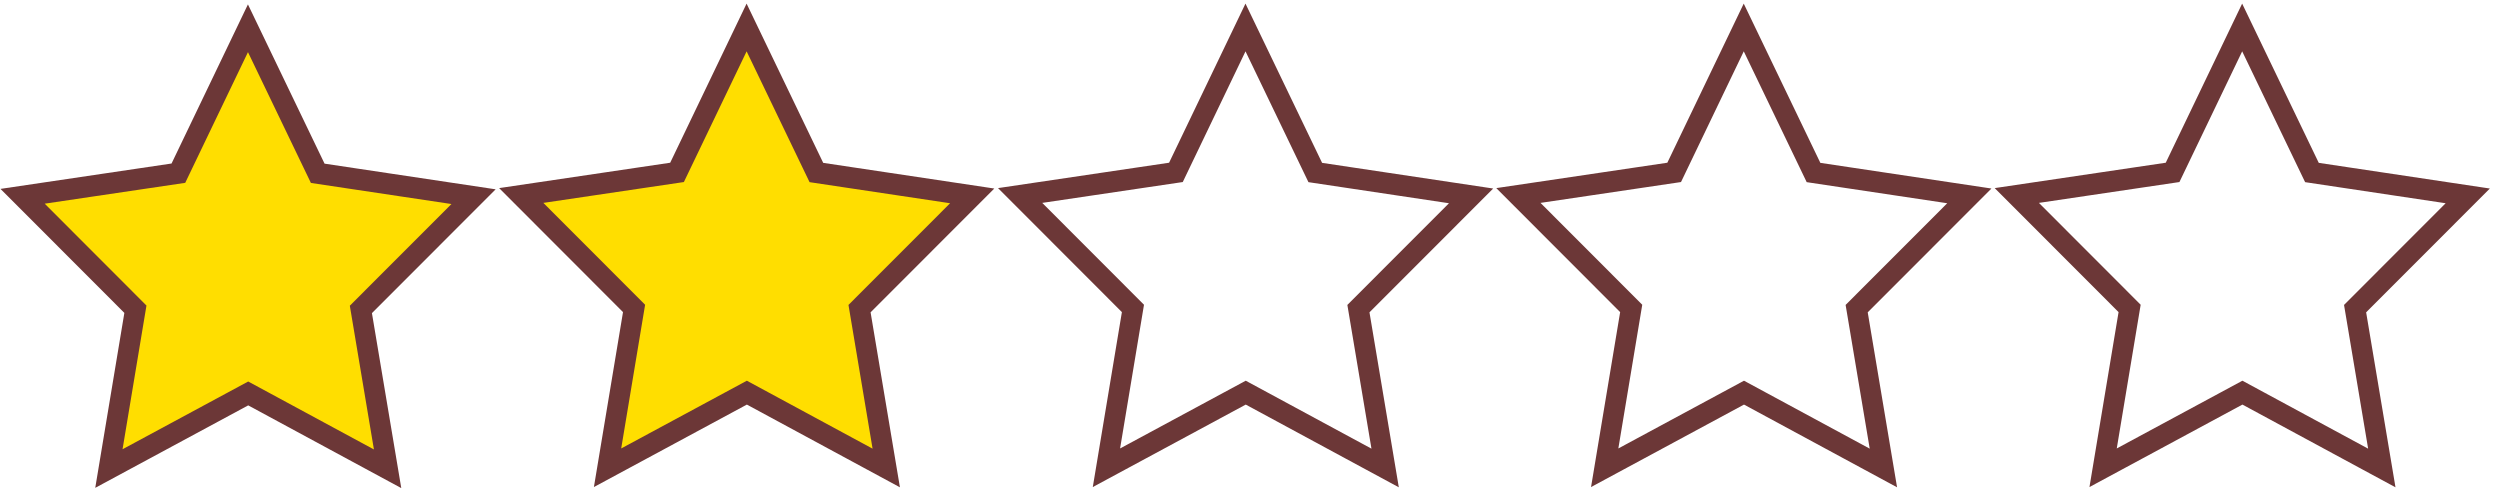
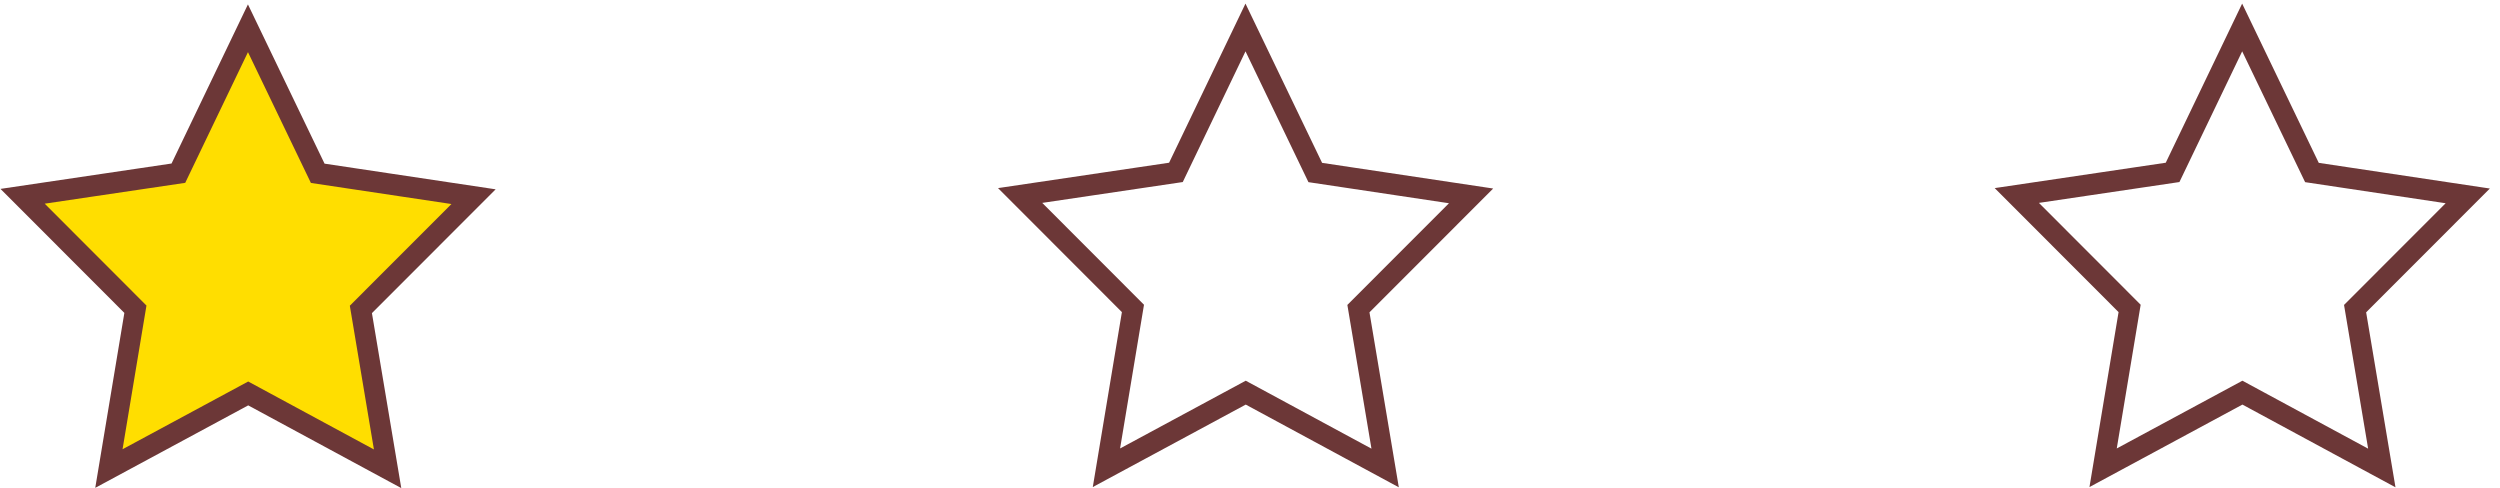
<svg xmlns="http://www.w3.org/2000/svg" width="256mm" height="50mm" viewBox="0 0 256 50" version="1.1" id="svg8">
  <defs id="defs2" />
  <g id="layer1">
    <path style="fill:#ffde00;fill-opacity:1;fill-rule:evenodd;stroke:#6c3737;stroke-width:2.265;stroke-miterlimit:4;stroke-dasharray:none;stroke-opacity:1" id="path10" d="M 40.892,48.91 25.696,40.577 10.215,48.371 13.445,31.342 1.249,19.028 18.442,16.838 26.384,1.433 33.78,17.108 50.885,19.901 38.263,31.779 Z" transform="matrix(0.93,-0.016,0.017,0.955,0.829,1.948)" />
-     <path style="fill:#ffde00;fill-opacity:1;fill-rule:evenodd;stroke:#6c3737;stroke-width:2.265;stroke-miterlimit:4;stroke-dasharray:none;stroke-opacity:1" id="path10-9" d="M 40.892,48.91 25.696,40.577 10.215,48.371 13.445,31.342 1.249,19.028 18.442,16.838 26.384,1.433 33.78,17.108 50.885,19.901 38.263,31.779 Z" transform="matrix(0.93,-0.016,0.017,0.955,51.891,1.867)" />
    <path style="fill:none;fill-opacity:1;fill-rule:evenodd;stroke:#6c3737;stroke-width:2.265;stroke-miterlimit:4;stroke-dasharray:none;stroke-opacity:1" id="path10-3" d="M 40.892,48.91 25.696,40.577 10.215,48.371 13.445,31.342 1.249,19.028 18.442,16.838 26.384,1.433 33.78,17.108 50.885,19.901 38.263,31.779 Z" transform="matrix(0.93,-0.016,0.017,0.955,102.977,1.867)" />
    <path style="fill:none;fill-opacity:1;fill-rule:evenodd;stroke:#6c3737;stroke-width:2.265;stroke-miterlimit:4;stroke-dasharray:none;stroke-opacity:1" id="path10-5" d="M 40.892,48.91 25.696,40.577 10.215,48.371 13.445,31.342 1.249,19.028 18.442,16.838 26.384,1.433 33.78,17.108 50.885,19.901 38.263,31.779 Z" transform="matrix(0.93,-0.016,0.017,0.955,205.036,1.867)" />
-     <path style="fill:none;fill-opacity:1;fill-rule:evenodd;stroke:#6c3737;stroke-width:2.265;stroke-miterlimit:4;stroke-dasharray:none;stroke-opacity:1" id="path10-6" d="M 40.892,48.91 25.696,40.577 10.215,48.371 13.445,31.342 1.249,19.028 18.442,16.838 26.384,1.433 33.78,17.108 50.885,19.901 38.263,31.779 Z" transform="matrix(0.93,-0.016,0.017,0.955,153.998,1.867)" />
  </g>
</svg>